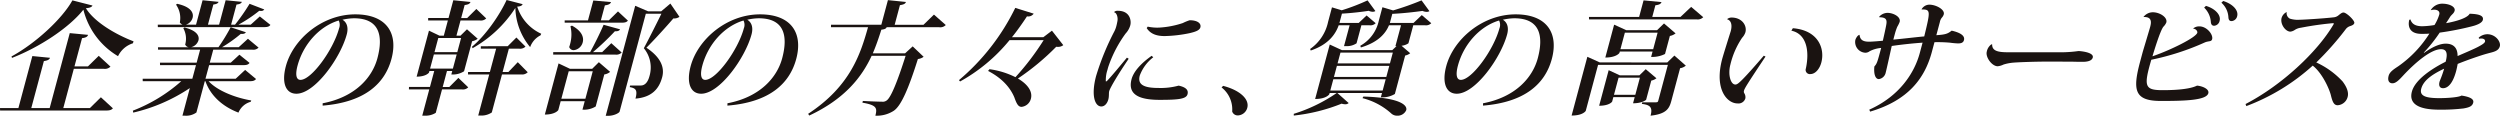
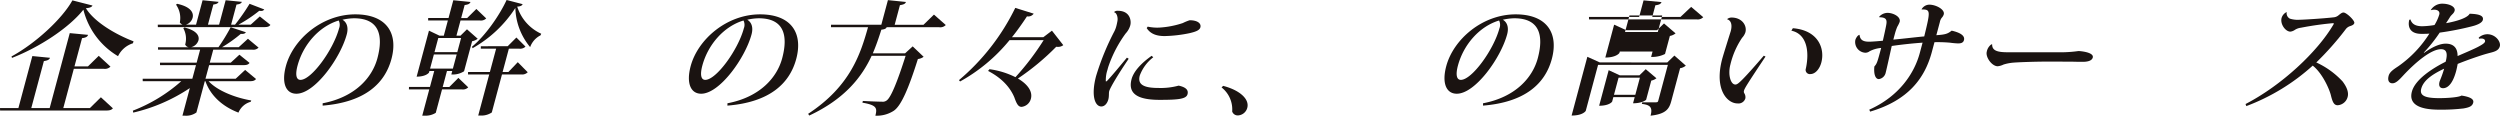
<svg xmlns="http://www.w3.org/2000/svg" width="723.328" height="33.504" viewBox="0 0 723.328 33.504">
  <defs>
    <clipPath id="a">
      <rect width="723.328" height="33.503" fill="none" />
    </clipPath>
  </defs>
  <g transform="translate(0 0)" clip-path="url(#a)">
    <path d="M26.013,31.342l3.179-3.124,3.473,3.195c-.408.461-.881.639-1.945.639H.023L0,31.342H5.323L9.356,16.294l5.119.5c-.214.532-.635.781-1.782.958L9.05,31.342h5.323l5.81-21.685,5.3.5c-.178.532-.609.816-1.747.959l-2.187,8.163h3.9l3.125-3.053,3.386,3.123a2.281,2.281,0,0,1-1.909.639H21.356L18.312,31.342ZM3.33,16.4C10.39,12.567,18.051,5.433,20.948.181l5.811,1.491c-.229.461-.748.674-1.912.78,2.552,4.117,8.8,7.666,13.792,9.583l-.187.567a7.163,7.163,0,0,0-4.3,3.727A21.711,21.711,0,0,1,24.129,2.878c-4.176,5.253-12.7,10.86-20.664,13.948Z" transform="translate(0 -0.074)" fill="#1a1311" />
    <path d="M100.638,22.906c-.416.5-.88.639-1.874.639H86.91c2.5,2.733,7.695,4.791,12.347,5.571l-.176.39a5.366,5.366,0,0,0-3.534,3.124c-4.573-1.739-8.066-4.862-9.56-9.085h-.177l-2.425,9.05a5.112,5.112,0,0,1-3.371.922h-.674l2.139-7.985A49.6,49.6,0,0,1,65.1,32.63l-.1-.568A45.875,45.875,0,0,0,79,23.545H67.853l-.022-.71H82.2L83.258,18.9h-10.4l-.023-.71H83.449l1.008-3.762H72.285l-.024-.71h8.872a1.36,1.36,0,0,1-1-.781,6.227,6.227,0,0,0-.546-4.721L79.932,8c3.56.887,4.383,2.448,4.04,3.726a2.93,2.93,0,0,1-2.165,1.988h7.95a54.308,54.308,0,0,0,3.537-5.785l4.4,1.455c-.246.39-.674.533-1.472.461a39.821,39.821,0,0,1-5.437,3.869h4.826l2.679-2.449,3.076,2.556a2.1,2.1,0,0,1-1.828.6H88.255l-1.008,3.762h6.068l2.5-2.307,2.947,2.378c-.381.5-.881.639-1.8.639h-9.9L86,22.835h8.73l2.743-2.555ZM72.224,7.893,72.2,7.184H79.37a1.74,1.74,0,0,1-.787-.639,6.643,6.643,0,0,0-1.1-5.147l.315-.248C81.788,2,82.661,3.776,82.28,5.2a2.867,2.867,0,0,1-1.952,1.988h2.946L85.166.12,89.8.582c-.186.426-.526.639-1.523.781l-1.56,5.821h3.23L91.839.12l4.7.462c-.185.426-.57.674-1.557.781l-1.56,5.821h1.136A59.342,59.342,0,0,0,98.766,1.15l4.248,1.632a.994.994,0,0,1-.931.426,2.8,2.8,0,0,1-.522-.034,40.734,40.734,0,0,1-6.008,4.01H99.1l2.625-2.378,3.07,2.449c-.381.5-.845.639-1.839.639Z" transform="translate(-26.554 -0.049)" fill="#1a1311" />
    <path d="M150.126,32.751c9.5-1.809,14.366-7.523,15.84-13.024,1.779-6.637.51-11.571-6.8-11.571a15.7,15.7,0,0,0-3.308.426c1.08.6,1.845,1.988,1.246,4.223-1.826,6.815-9.217,17.178-14.574,17.178-3.017,0-4.374-3.015-3.042-7.985,2.063-7.7,10.4-14.977,20.089-14.977,8.836,0,12.5,5.253,10.46,12.883-1.893,7.063-7.616,12.528-19.912,13.522ZM154.77,8.8c-5.673,1.7-10.275,6.957-11.91,13.06-.675,2.52-.428,4.117.849,4.117,3.194,0,9.5-8.7,11.163-14.906a2.8,2.8,0,0,0-.1-2.271" transform="translate(-56.772 -2.868)" fill="#1a1311" />
    <path d="M211.713,25.163l2.62-2.627,2.852,2.733a2.141,2.141,0,0,1-1.829.6h-5.749l-1.817,6.779a5.592,5.592,0,0,1-3.235.816h-.674l2.035-7.6h-5.891l.013-.709h6.069l1.236-4.614h-1.384l-.114.426c-.019.072-.856,1.207-3.589,1.207l3.566-13.309,3.052,1.456h1.242l1.179-4.4h-5.713l.012-.709h5.891L212.864.071l4.977.5c-.2.5-.59.745-1.693.887L215.14,5.218h1.74l2.656-2.626,2.852,2.733a2.179,2.179,0,0,1-1.865.6H214.95l-1.179,4.4h1.171l1.879-1.847,3.1,2.733a3.553,3.553,0,0,1-1.61.71l-2.33,8.695a5.95,5.95,0,0,1-3.689.923l.266-.994h-1.526L209.8,25.163Zm-5.564-5.323h6.6l1.094-4.082h-6.6ZM215.117,11h-6.6l-1.094,4.082h6.6Zm13.69,9.831,2.713-2.839,2.875,2.91a2.246,2.246,0,0,1-1.874.639h-5.571l-2.948,11a5.374,5.374,0,0,1-3.29.887h-.639l3.186-11.889h-6.14l.013-.71h6.317l1.807-6.743h-4.436l.012-.71H228.6l2.52-2.52,2.632,2.626a2.195,2.195,0,0,1-1.829.6h-2.981l-1.807,6.743Zm-10.533-7.311c3.962-3.266,8.044-9.228,10.012-13.522l4.644,1.207c-.221.425-.562.639-1.574.709A12.9,12.9,0,0,0,238.3,9.76l-.195.461a6.127,6.127,0,0,0-3.007,3.407,18.4,18.4,0,0,1-4.277-11.322,35.382,35.382,0,0,1-12.382,11.642Z" transform="translate(-81.711 0)" fill="#1a1311" />
-     <path d="M280.206,20.009l1.933-1.916,3.259,2.8a3.438,3.438,0,0,1-1.69.746L281.225,30.9a6.427,6.427,0,0,1-3.832.923l.657-2.449h-6.956l-.684,2.555c-.02.071-.884,1.313-3.9,1.313l3.965-14.8,3.308,1.562Zm2.889-4.827,2.646-2.591,3,2.7a2.177,2.177,0,0,1-1.866.6H268.923l.012-.71h10.682c1.3-2.342,2.931-5.643,3.895-7.914l4.759,1.313c-.221.425-.659.6-1.5.568a75.259,75.259,0,0,1-6.336,6.033ZM271.284,28.669h6.956l2.13-7.951h-6.955Zm.964-22.005,0-.674h6.742L280.534.241,285.662.7c-.214.533-.635.781-1.783.958l-1.16,4.33h2.307L287.672,3.4l2.871,2.662c-.371.461-.871.6-1.829.6Zm2.114.852c2.882,1.561,3.488,3.407,3.108,4.827a3.021,3.021,0,0,1-2.6,2.271,1.351,1.351,0,0,1-1.314-.923,6.335,6.335,0,0,0,.244-.781,10.277,10.277,0,0,0,.121-5.216Zm28.47-6.389,2.628,3.833a2.562,2.562,0,0,1-1.756.462c-1.858,2.165-5.488,6.175-7.81,8.482,3.945,2.626,5.34,5.5,4.586,8.447l-.028.107c-.933,3.477-3.112,5.785-7.723,6.175.685-2.555.028-3.017-1.661-3.337l.124-.461h3.087c1.242,0,2.06-1.065,2.488-2.662a8.753,8.753,0,0,0-1.62-8.127c1.321-2.414,3.677-7.1,5.086-9.974h-4.507L288.136,32.4c-.085.319-1.494,1.206-3.34,1.206h-.674l8.531-31.835,3.724,1.6h3.8Z" transform="translate(-108.87 -0.098)" fill="#1a1311" />
    <path d="M348.126,32.751c9.5-1.809,14.366-7.523,15.84-13.024,1.779-6.637.51-11.571-6.8-11.571a15.7,15.7,0,0,0-3.308.426c1.08.6,1.845,1.988,1.246,4.223-1.826,6.815-9.217,17.178-14.574,17.178-3.017,0-4.374-3.015-3.042-7.985,2.063-7.7,10.4-14.977,20.089-14.977,8.836,0,12.5,5.253,10.46,12.883-1.893,7.063-7.615,12.528-19.912,13.522ZM352.77,8.8c-5.673,1.7-10.275,6.957-11.91,13.06-.675,2.52-.428,4.117.849,4.117,3.194,0,9.5-8.7,11.163-14.906a2.8,2.8,0,0,0-.1-2.271" transform="translate(-137.656 -2.868)" fill="#1a1311" />
    <path d="M431.708,4.249l3.415,3.017a2.2,2.2,0,0,1-1.91.638H418.025c-.176.39-.517.6-1.539.71-.667,2.094-1.437,4.436-2.474,6.85h9.333l2.21-2.023,3.166,3.017a3.368,3.368,0,0,1-1.661.639c-2.607,8.269-4.814,13.593-7.04,15.013a8.987,8.987,0,0,1-5.268,1.384c.589-2.2.392-3.052-3.748-3.762l.133-.5c1.711.106,4.556.213,5.515.213a1.831,1.831,0,0,0,1.372-.355c1.3-.887,3.246-5.891,5.485-12.919h-9.83c-2.769,5.963-7.578,12.387-18.047,17.285l-.328-.5C407.614,24.9,410.507,15.429,412.63,7.9H401.913l.012-.71h14.55L418.387.061,423.6.593c-.168.5-.59.745-1.738.923l-1.521,5.678h8.34Z" transform="translate(-161.484 -0.025)" fill="#1a1311" />
    <path d="M495.985,10.442l3.279,4.188a2.393,2.393,0,0,1-1.517.5,2.547,2.547,0,0,1-.523-.035,70.428,70.428,0,0,1-11.086,9.192c2.669,1.562,4.343,3.656,3.754,5.857a3.123,3.123,0,0,1-2.686,2.342c-.958,0-1.414-.817-2.123-2.8-1.159-2.7-3.406-5.43-7.582-7.595l.416-.5a23.906,23.906,0,0,1,7.509,2.307,75.07,75.07,0,0,0,8.16-10.718h-9.866a49.235,49.235,0,0,1-14.313,11.961l-.321-.39a63.759,63.759,0,0,0,16.284-20.9l5.337,1.668a1.947,1.947,0,0,1-1.948.78c-1.15,1.775-2.925,4.295-4.349,6.034h9.085Z" transform="translate(-191.624 -1.569)" fill="#1a1311" />
    <path d="M545.111,19.158c-2.806,4.117-5.348,8.3-5.643,9.4-.142.532.01,1.42-.247,2.378-.238.887-.9,2.024-2.032,2.024-1.845,0-3.031-3.123-1.491-8.872a74.42,74.42,0,0,1,5.317-12.955,7.974,7.974,0,0,0,.531-1.455c.124-.462.222-.958.31-1.42.217-1.207-.3-2.449-.923-2.52l0-.143a1.418,1.418,0,0,1,1.045-.318c3.549,0,3.94,2.91,3.6,4.187a5.735,5.735,0,0,1-1.347,2.378,35.713,35.713,0,0,0-4.9,9.3c-.15.427-.264.852-.369,1.243a9.387,9.387,0,0,0-.467,3.335l.267-.07c1.42-1.456,4.1-4.72,5.836-6.814Zm7.106-.426a11.822,11.822,0,0,0-3.9,5.289c-.675,2.52.991,3.584,5.357,3.584a19.762,19.762,0,0,0,5.895-.674c2.112.461,2.886,1.278,2.563,2.485-.371,1.384-2.638,1.631-8.068,1.631-6.493,0-9.229-1.845-8.116-6,.59-2.2,2.762-4.613,5.817-6.744Zm-1.6-8.872a13.087,13.087,0,0,0,3.331.283,26.2,26.2,0,0,0,6.811-1.312,13.7,13.7,0,0,1,1.993-.816c2.271,0,3.408.922,3.1,2.058-.247.923-1.594,1.314-3.073,1.668a38.98,38.98,0,0,1-7.255.851c-1.845,0-3.95-.354-5.2-2.306Z" transform="translate(-218.546 -2.157)" fill="#1a1311" />
    <path d="M597.984,42c4.814,1.242,7.668,3.833,6.992,6.353a2.935,2.935,0,0,1-2.719,2.2,1.678,1.678,0,0,1-1.648-1.136,8.063,8.063,0,0,0-3.069-6.956Z" transform="translate(-244.099 -17.158)" fill="#1a1311" />
-     <path d="M669.884,4.44l2.744,2.342a2.1,2.1,0,0,1-1.83.6h-3.372l-1.4,5.216a4.252,4.252,0,0,1-2,.71l2.507,2.165a3.448,3.448,0,0,1-1.457.674L662.1,27.26a6.93,6.93,0,0,1-4.054.958l.332-1.242H645.463l3.266,2.911a1.366,1.366,0,0,1-1.018.354,3.651,3.651,0,0,1-1.017-.177,51.419,51.419,0,0,1-13.84,3.443l-.008-.5a45.815,45.815,0,0,0,12.44-6.034h-2.058l-.095.355c-.019.071-.9,1.384-4.1,1.384l4.223-15.757,3.537,1.632h14.55l1.236-1.171h-.319l1.617-6.033H660.4c-.9,2.165-2.9,4.861-8.145,6.424l-.151-.5a10.923,10.923,0,0,0,5.347-7.24l1.046-3.9,3.089.923a80.669,80.669,0,0,0,8.232-2.91L672.1,3.3a1.6,1.6,0,0,1-.8.213,3.2,3.2,0,0,1-1.2-.285c-2.251.32-5.655.71-8.745.852l-.7,2.626H667.5ZM649.009,7.386H645.85c-.851,2.378-2.752,5.5-8.1,7.31l-.16-.461a12.717,12.717,0,0,0,5.189-7.843L643.9,2.2l2.823.851A59.5,59.5,0,0,0,654.2.181l2.26,3.088a1.389,1.389,0,0,1-.767.213,3.055,3.055,0,0,1-1.165-.283c-2.038.319-5.008.673-7.743.816l-.723,2.7h5.572l2.283-2.165,2.631,2.236a2.109,2.109,0,0,1-1.794.6h-2.342l-1.4,5.216a4.988,4.988,0,0,1-3.058.816h-.568Zm-5.592,18.881H658.57L659.445,23H644.292Zm17.065-7.135H645.328l-.856,3.194h15.154Zm1.027-3.832H646.355l-.837,3.123h15.154Zm-8.515,12.705c10.348.319,12.8,2.413,12.394,3.939a2.711,2.711,0,0,1-2.628,1.6,2.448,2.448,0,0,1-1.622-.568,19.55,19.55,0,0,0-8.41-4.507Z" transform="translate(-258.52 -0.074)" fill="#1a1311" />
    <path d="M717.725,32.751c9.5-1.809,14.366-7.523,15.84-13.024,1.779-6.637.51-11.571-6.8-11.571a15.7,15.7,0,0,0-3.308.426c1.08.6,1.845,1.988,1.246,4.223-1.826,6.815-9.217,17.178-14.574,17.178-3.017,0-4.374-3.015-3.042-7.985,2.063-7.7,10.4-14.977,20.089-14.977,8.836,0,12.5,5.253,10.46,12.883-1.893,7.063-7.616,12.528-19.912,13.522ZM722.369,8.8c-5.673,1.7-10.275,6.957-11.91,13.06-.675,2.52-.428,4.117.849,4.117,3.194,0,9.5-8.7,11.163-14.906a2.8,2.8,0,0,0-.1-2.271" transform="translate(-288.639 -2.868)" fill="#1a1311" />
-     <path d="M796.442,18.139l2.058-1.987,3.3,2.911a3.271,3.271,0,0,1-1.655.745l-2.539,9.476c-.59,2.2-1.434,3.762-6,4.259.665-2.485-.193-3.124-2.529-3.407l.124-.462h3.974c.426,0,.561-.106.665-.5l2.767-10.327H776.412l-3.556,13.273c-.028.107-.868,1.384-4.1,1.384l4.555-17,3.609,1.633Zm6.9-16.077,3.5,2.982a2.2,2.2,0,0,1-1.911.638H773.8l-.023-.709h14.515L789.577.181l5.19.5c-.214.532-.635.78-1.773.922l-.9,3.372h8.162ZM793.3,22.718a3.427,3.427,0,0,1-1.494.674l-1.484,5.537c-.019.071-1.163,1.028-3.789,1.028l.476-1.773h-6.177l-.342,1.278c-.019.07-.82,1.206-3.766,1.206l2.758-10.291,3.22,1.489h5.678l1.824-1.774Zm2.487-7.028a8.185,8.185,0,0,1-3.386.852h-.639l.418-1.562H782.7l-.1.39c-.02.072-.93,1.349-4.089,1.349l2.549-9.511,3.512,1.6h8.907l2.014-1.952,3.347,2.875a3.78,3.78,0,0,1-1.655.745ZM781.013,27.509h6.175l1.331-4.969h-6.175Zm1.869-13.2h9.476l1.284-4.792h-9.475Z" transform="translate(-314.042 -0.074)" fill="#1a1311" />
+     <path d="M796.442,18.139l2.058-1.987,3.3,2.911a3.271,3.271,0,0,1-1.655.745l-2.539,9.476c-.59,2.2-1.434,3.762-6,4.259.665-2.485-.193-3.124-2.529-3.407l.124-.462h3.974c.426,0,.561-.106.665-.5l2.767-10.327H776.412l-3.556,13.273c-.028.107-.868,1.384-4.1,1.384l4.555-17,3.609,1.633Zm6.9-16.077,3.5,2.982a2.2,2.2,0,0,1-1.911.638H773.8l-.023-.709h14.515L789.577.181l5.19.5c-.214.532-.635.78-1.773.922l-.9,3.372h8.162ZM793.3,22.718a3.427,3.427,0,0,1-1.494.674l-1.484,5.537c-.019.071-1.163,1.028-3.789,1.028l.476-1.773h-6.177l-.342,1.278c-.019.07-.82,1.206-3.766,1.206l2.758-10.291,3.22,1.489h5.678l1.824-1.774Zm2.487-7.028a8.185,8.185,0,0,1-3.386.852h-.639l.418-1.562H782.7l-.1.39c-.02.072-.93,1.349-4.089,1.349l2.549-9.511,3.512,1.6h8.907l2.014-1.952,3.347,2.875a3.78,3.78,0,0,1-1.655.745ZM781.013,27.509h6.175l1.331-4.969h-6.175m1.869-13.2h9.476l1.284-4.792h-9.475Z" transform="translate(-314.042 -0.074)" fill="#1a1311" />
    <path d="M843.373,9.006a2.053,2.053,0,0,1,1.214-.426c3.123,0,4.544,2.378,4.041,4.259a4.261,4.261,0,0,1-.96,1.6,23.592,23.592,0,0,0-3.386,7.737c-.77,2.875.047,5.785,1.43,5.785.462,0,.893-.284,2.158-1.562,1.409-1.419,4.008-4.365,6.074-6.779l.5.248c-5.115,7.7-6.028,9.121-6.228,9.867a.928.928,0,0,0,.058.709,2.112,2.112,0,0,1,.337,1.526,2.076,2.076,0,0,1-2.306,1.455c-2.91,0-6.768-4.01-4.391-12.883.343-1.278,2.469-8.021,2.469-8.021.609-2.271-.235-3.23-1-3.407Zm18.983,2.662c7.4.6,9.307,5.927,8.232,9.938-.476,1.774-1.674,3.335-3.2,3.335a1.217,1.217,0,0,1-1.266-1.632c1.114-5.217.127-10.009-4.2-10.931Z" transform="translate(-343.624 -3.505)" fill="#1a1311" />
    <path d="M926.651,3.63a2.611,2.611,0,0,1,2.243-1.349c1.952,0,4.552,1.42,4.181,2.8a2.453,2.453,0,0,1-.585.994,2.919,2.919,0,0,0-.546,1.242l-1.017,3.8c2.673-.177,3.307-.426,4.433-1.314,2.376.534,3.913,1.421,3.561,2.734-.2.745-.789.958-1.712.958a23.025,23.025,0,0,1-2.356-.214,39.324,39.324,0,0,0-4.468-.141l-.828,3.087c-2.04,7.348-6.732,13.736-17.792,17l-.238-.568c8.747-3.9,13.073-10.647,14.614-16.4l.8-2.981c-2.6.177-6.069.533-8.916.959-.269,1.135-1.45,6.6-1.783,7.843a2.355,2.355,0,0,1-1.955,1.738c-.958,0-1.521-1.348-1.292-3.655.76-.851.855-1.206,1.967-5.359a8.77,8.77,0,0,0-3.344.959,2.012,2.012,0,0,1-1.285.425,3.107,3.107,0,0,1-2.834-3.727c.038-.141.494-1.312,1.207-1.454.175,1.6,1.171,1.987,2.8,1.987.852,0,3.323-.213,3.944-.283.4-1.74.714-3.195.91-4.188.312-1.562.41-2.591-1.932-2.591l-.023-.177a3.268,3.268,0,0,1,2.424-1.1c1.561,0,3.893,1.1,3.483,2.627a9.445,9.445,0,0,1-.7,1.42,16.894,16.894,0,0,0-.684,2.022l-.447,1.668c3.092-.283,6.836-.745,8.942-.922,1.81-7.417,1.879-7.809-.747-7.809Z" transform="translate(-370.682 -0.932)" fill="#1a1311" />
    <path d="M994,23.969a37.354,37.354,0,0,0,4.353-.355c1.817.106,4.442.639,4.11,1.881-.228.852-1.291,1.242-2.888,1.242-.6,0-1.668,0-2.475-.035-1.42,0-4.284-.035-7.229-.035-3.407,0-8.485.143-10.555.32a13.238,13.238,0,0,0-2.662.532,5.04,5.04,0,0,1-1.695.5c-1.7,0-3.581-2.662-3.163-4.223A3.381,3.381,0,0,1,973.1,21.7l.257-.035c-.092,2.2,2.328,2.307,4.954,2.307Z" transform="translate(-396.959 -8.849)" fill="#1a1311" />
-     <path d="M1061.452,8.4a2.664,2.664,0,0,1,1.785-.568c2.129,0,4.012,2.378,3.66,3.692-.218.816-1.011.461-2.137.958a73.5,73.5,0,0,1-15.466,5c-2.231,7.666-1.968,8.8,3.25,8.8,1.88,0,7.462-.035,9.969-1.313,1.463.106,3.612.958,3.279,2.2-.552,2.059-6.774,2.236-13.73,2.236-7.665,0-8.213-3.124-6.016-11.322l.78-2.91c.34-1.136,1.924-6.388,2.124-7.134.257-.958.818-3.052-1.882-2.91l-.026-.035a3.408,3.408,0,0,1,2.7-1.348c1.987,0,4.294,1.454,3.9,2.946a3.684,3.684,0,0,1-.82,1.206c-.924,1.065-2.772,7.17-3.188,8.59,5.276-1.811,12.6-5.431,12.969-6.815.114-.426-.37-1.136-1.141-1.171Zm3.657-6.5c2.568.746,4.416,2.591,3.95,4.331a1.753,1.753,0,0,1-1.587,1.419c-.5,0-.882-.283-.948-1.1a6.39,6.39,0,0,0-1.939-4.152ZM1070.1.481c2.814.887,4.484,2.733,4.037,4.4a1.79,1.79,0,0,1-1.622,1.42c-.5,0-.857-.248-.912-1.1a6.046,6.046,0,0,0-2.027-4.223Z" transform="translate(-426.856 -0.196)" fill="#1a1311" />
    <path d="M1098.411,32.5c10.379-5.359,20.782-15.048,25.432-23a.546.546,0,0,0,.093-.213c.038-.141-.024-.177-.272-.177a89.48,89.48,0,0,0-9.224,1.314,4.272,4.272,0,0,0-1.723.6,2.959,2.959,0,0,1-1.314.532c-1.455,0-3.03-2.2-2.555-3.975a2.72,2.72,0,0,1,1.485-1.7,1.753,1.753,0,0,0,.906,1.916,7.626,7.626,0,0,0,2.825.319c.994,0,6.873-.354,9.914-.709a2.466,2.466,0,0,0,1.323-.568c.63-.5,1-.816,1.461-.816.851,0,3.311,2.343,3.121,3.053-.133.5-.687.71-1.347.923a2.543,2.543,0,0,0-1.161.887,84.194,84.194,0,0,1-8.495,9.582,24.043,24.043,0,0,1,7.611,5.5c1.074,1.419,1.853,3.017,1.463,4.472a3.2,3.2,0,0,1-2.882,2.413c-1.136,0-1.525-1.065-2-3.017-.515-1.916-2.521-6.353-5.224-8.447A59.924,59.924,0,0,1,1098.639,33.1Z" transform="translate(-448.707 -2.402)" fill="#1a1311" />
    <path d="M1194.384,11.631a3.775,3.775,0,0,1,2.467-.994c2.449,0,3.988,2.2,3.646,3.478-.39,1.455-1.857,1.633-3.659,2.129-1.836.5-5.746,1.845-8.535,2.982-.108.532-.274,1.419-.445,2.058-.97,3.62-2.4,4.969-3.78,4.969-.994,0-1.327-.745-1.022-1.881.038-.141.112-.284.15-.426a31.177,31.177,0,0,0,1.177-3.336c-3.454,1.632-5.979,3.372-6.625,5.785-.551,2.058,1.185,2.733,5.2,2.733,2.768,0,5.754-.283,6.445-.745,2.318.355,3.683.958,3.388,2.058-.257.959-.965,1.349-2.789,1.668a54.03,54.03,0,0,1-7.051.355c-6,0-8.84-1.7-7.9-5.218.951-3.549,5.958-6.742,9.772-8.659.685-2.556.189-3.62-1.337-3.62-2.7,0-7.007,3.371-11.1,7.772-1.258,1.384-2.087,2.094-2.975,2.094s-1.478-.71-1.088-2.165c.3-1.136,1.463-1.882,2.8-2.769a32.835,32.835,0,0,0,8.989-9.44c-.729.071-1.758.071-2.29.071-4.01,0-3.844-2.875-3.53-4.046l.322-.142c.412,1.242,1.323,1.952,3.335,1.988a23.2,23.2,0,0,0,3.644-.355,12.564,12.564,0,0,0,1.376-3.017c.257-.958-.506-1.42-1.465-1.42a2.914,2.914,0,0,0-.926.143l-.062-.035a3.891,3.891,0,0,1,3.263-1.846c2.271,0,3.93.959,3.636,2.059-.2.745-.863,1.1-1.273,1.7-.31.5-.8,1.278-1.213,1.881.257-.035,5.909-.994,6.836-2.733,2.11.071,4.2.355,3.809,1.81-.238.887-1.748,1.491-3.192,1.845a83.35,83.35,0,0,1-9.286,1.811,44.411,44.411,0,0,1-4.6,5.785l.087.07c2.769-1.987,4.829-2.662,6.25-2.662,2.022,0,3.46.994,3.44,3.585,3.5-1.527,7.67-3.194,7.926-4.153.162-.6-.391-.922-1.1-.922a3.843,3.843,0,0,0-.622.07Z" transform="translate(-477.216 -0.735)" fill="#1a1311" />
  </g>
</svg>